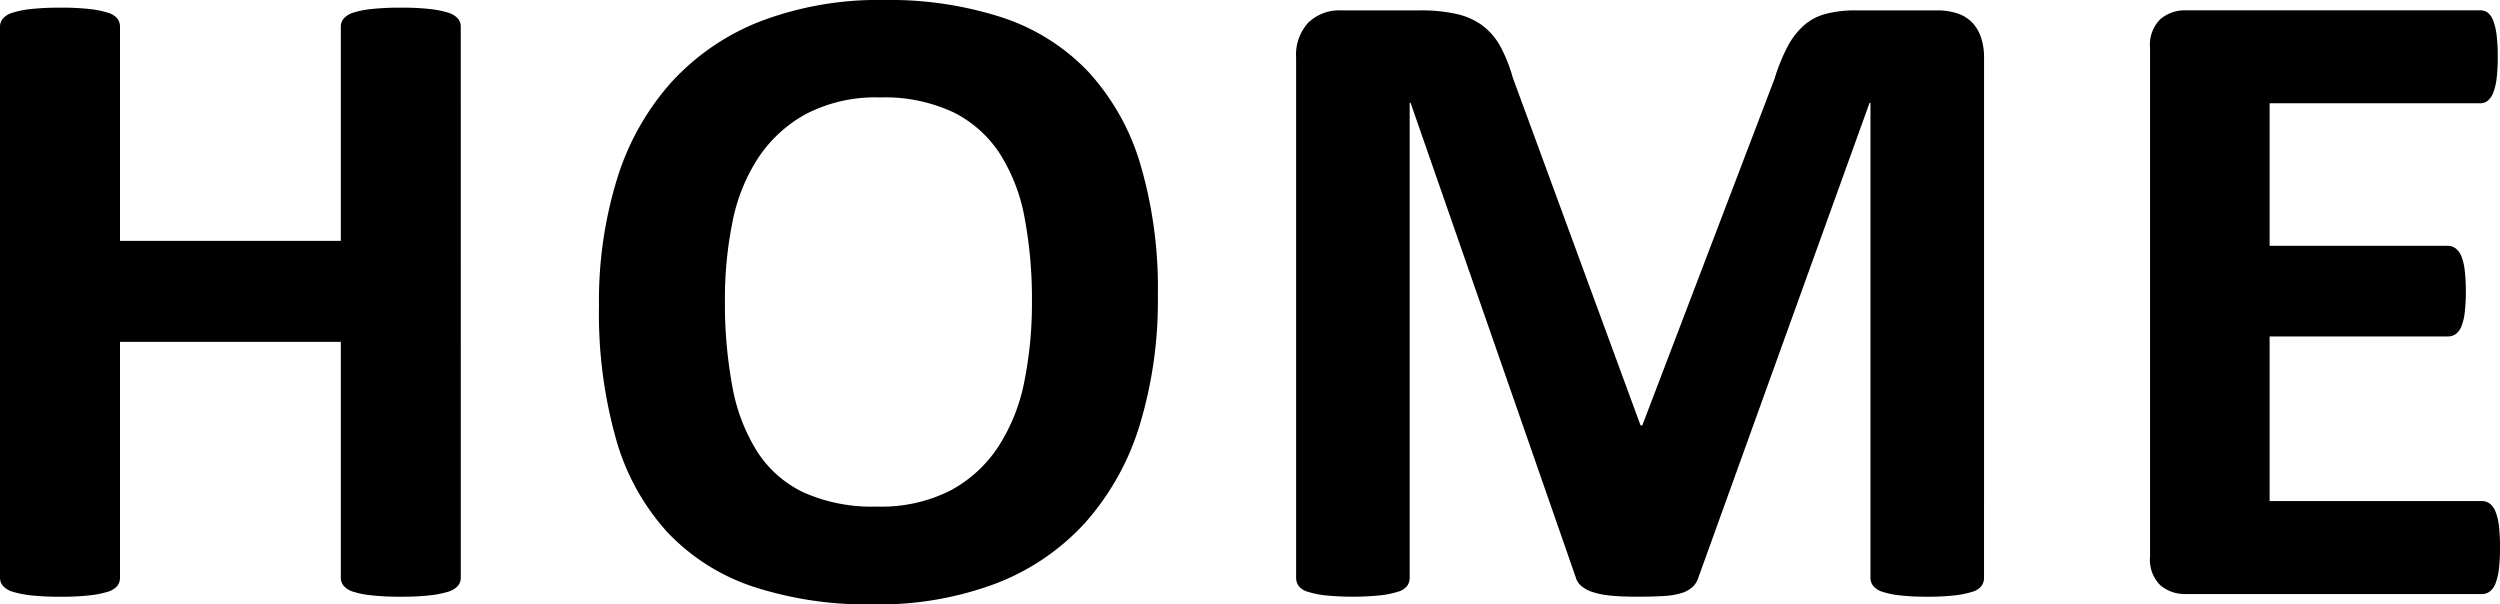
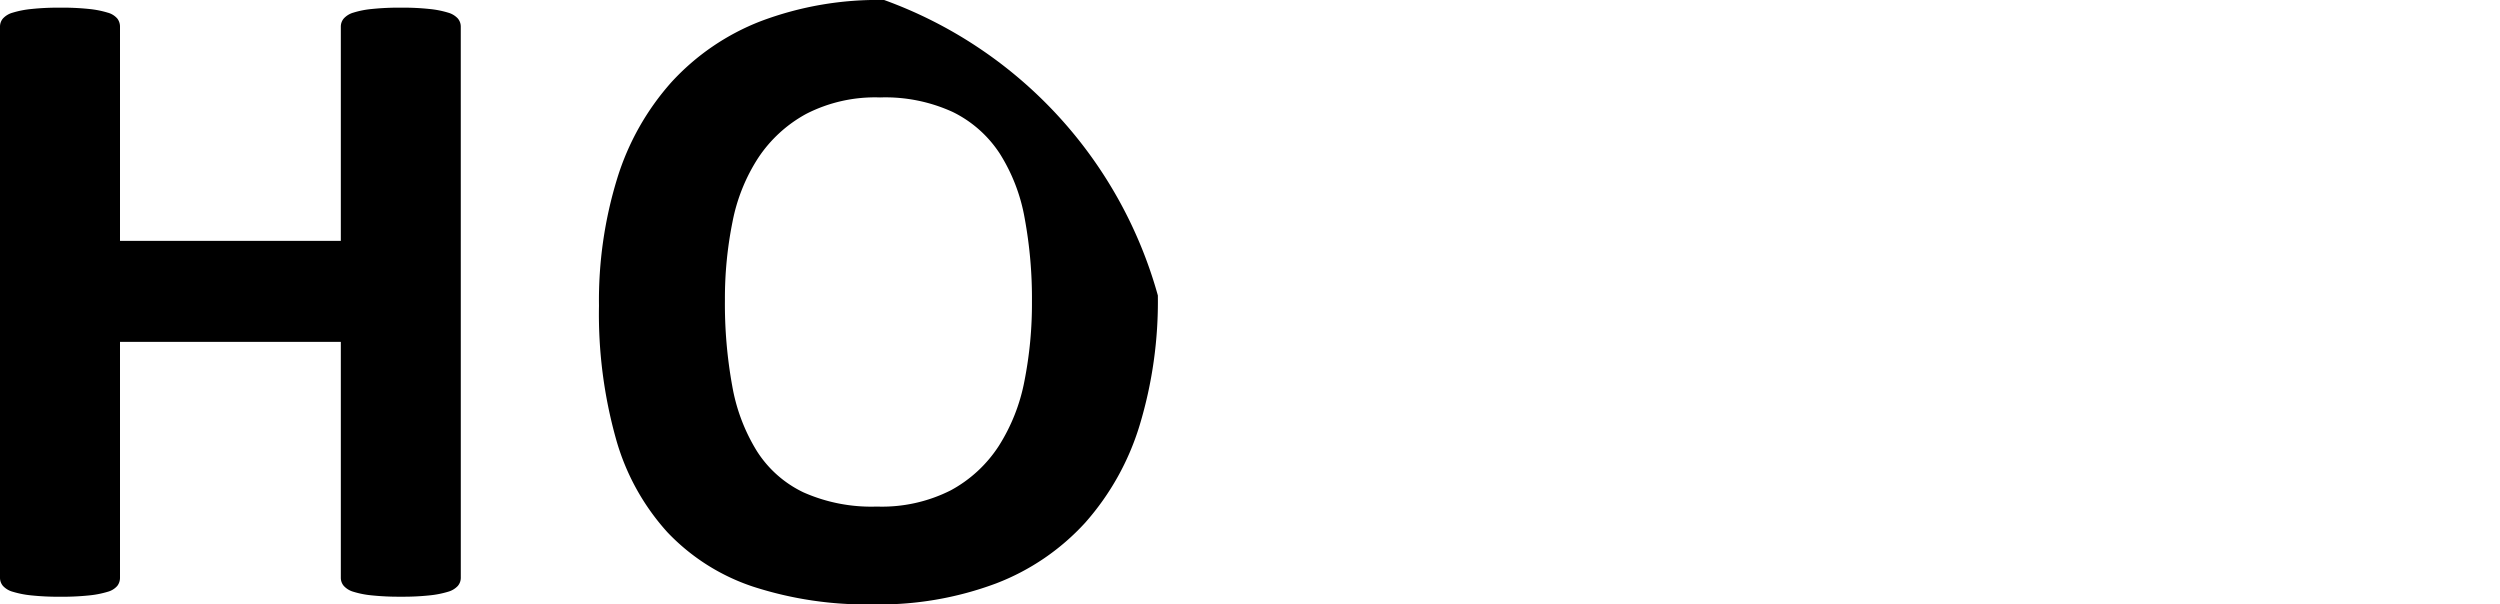
<svg xmlns="http://www.w3.org/2000/svg" width="91" height="22" viewBox="0 0 91 22">
  <title>let_home</title>
  <g>
    <path d="M16.773,21.031a.456.456,0,0,1-.108.296.761.761,0,0,1-.357.213,3.498,3.498,0,0,1-.664.131,9.156,9.156,0,0,1-1.046.049,9.565,9.565,0,0,1-1.071-.049,3.314,3.314,0,0,1-.664-.131.754.754,0,0,1-.349-.213.453.453,0,0,1-.108-.296V12.445H4.368v8.587a.478.478,0,0,1-.1.296.701.701,0,0,1-.349.213,3.499,3.499,0,0,1-.664.131,9.337,9.337,0,0,1-1.063.049,9.376,9.376,0,0,1-1.055-.049A3.508,3.508,0,0,1,.465,21.54a.758.758,0,0,1-.357-.213A.453.453,0,0,1,0,21.031V.969A.453.453,0,0,1,.108.673.758.758,0,0,1,.465.46,3.508,3.508,0,0,1,1.138.328,9.376,9.376,0,0,1,2.192.279,9.337,9.337,0,0,1,3.255.328,3.499,3.499,0,0,1,3.919.46a.701.701,0,0,1,.349.213.478.478,0,0,1,.1.296v7.798h8.038V.969a.453.453,0,0,1,.108-.296A.754.754,0,0,1,12.862.46,3.314,3.314,0,0,1,13.526.328,9.565,9.565,0,0,1,14.597.279a9.156,9.156,0,0,1,1.046.049,3.498,3.498,0,0,1,.664.131.761.761,0,0,1,.357.213.456.456,0,0,1,.108.296Z" />
-     <path d="M42.146,10.754a15.563,15.563,0,0,1-.664,4.728,9.519,9.519,0,0,1-1.976,3.539,8.507,8.507,0,0,1-3.247,2.215A12.117,12.117,0,0,1,31.783,22a13.368,13.368,0,0,1-4.376-.648,7.6,7.6,0,0,1-3.114-1.979A8.44,8.44,0,0,1,22.426,15.991a16.83,16.83,0,0,1-.623-4.86A15.083,15.083,0,0,1,22.467,6.493a9.436,9.436,0,0,1,1.976-3.505A8.633,8.633,0,0,1,27.69.772,12.062,12.062,0,0,1,32.182,0a13.277,13.277,0,0,1,4.309.64,7.592,7.592,0,0,1,3.122,1.97,8.564,8.564,0,0,1,1.893,3.357A15.995,15.995,0,0,1,42.146,10.754Zm-4.583.23a16.093,16.093,0,0,0-.266-3.046,6.507,6.507,0,0,0-.905-2.347,4.299,4.299,0,0,0-1.702-1.51,5.886,5.886,0,0,0-2.657-.534,5.48,5.48,0,0,0-2.69.6,4.917,4.917,0,0,0-1.744,1.6,6.566,6.566,0,0,0-.938,2.34,14.089,14.089,0,0,0-.274,2.832,16.69,16.69,0,0,0,.266,3.127,6.678,6.678,0,0,0,.897,2.373,4.096,4.096,0,0,0,1.694,1.502,6.083,6.083,0,0,0,2.674.518,5.549,5.549,0,0,0,2.69-.591,4.803,4.803,0,0,0,1.744-1.609,6.754,6.754,0,0,0,.938-2.372A14.528,14.528,0,0,0,37.563,10.984Z" />
-     <path d="M72.219,21.031a.509.509,0,0,1-.091.296.645.645,0,0,1-.332.213,3.277,3.277,0,0,1-.639.131,8.533,8.533,0,0,1-1.013.049,8.354,8.354,0,0,1-.996-.049,3.086,3.086,0,0,1-.631-.131.693.693,0,0,1-.332-.213.478.478,0,0,1-.1-.296V3.743h-.033L61.824,21.015a.796.796,0,0,1-.216.352,1.056,1.056,0,0,1-.407.222,2.707,2.707,0,0,1-.656.106c-.266.017-.587.025-.963.025q-.565,0-.963-.041a2.979,2.979,0,0,1-.656-.131,1.23,1.23,0,0,1-.407-.222.634.634,0,0,1-.199-.312L51.345,3.743H51.312V21.031a.509.509,0,0,1-.091.296.648.648,0,0,1-.34.213,3.467,3.467,0,0,1-.639.131,10.186,10.186,0,0,1-2.001,0,3.269,3.269,0,0,1-.639-.131.641.641,0,0,1-.332-.213.506.506,0,0,1-.091-.296V2.101A1.722,1.722,0,0,1,47.625.821,1.626,1.626,0,0,1,48.821.378h2.856a6.002,6.002,0,0,1,1.312.124,2.545,2.545,0,0,1,.947.409,2.354,2.354,0,0,1,.664.755,5.425,5.425,0,0,1,.465,1.158l4.65,12.658h.066l4.816-12.625A6.604,6.604,0,0,1,65.07,1.691,2.709,2.709,0,0,1,65.668.919a1.968,1.968,0,0,1,.805-.418A4.191,4.191,0,0,1,67.553.378h2.939a2.323,2.323,0,0,1,.772.115A1.306,1.306,0,0,1,71.796.83a1.467,1.467,0,0,1,.316.541,2.296,2.296,0,0,1,.108.731Z" />
-     <path d="M91,19.931a6.435,6.435,0,0,1-.042.797,2.052,2.052,0,0,1-.125.517.659.659,0,0,1-.208.287.453.453,0,0,1-.274.091H79.558a1.363,1.363,0,0,1-.922-.321,1.301,1.301,0,0,1-.374-1.042V1.74A1.301,1.301,0,0,1,78.636.698a1.363,1.363,0,0,1,.922-.321H90.286a.447.447,0,0,1,.266.082.64.64,0,0,1,.199.287,2.198,2.198,0,0,1,.125.525,6.606,6.606,0,0,1,.042.813,6.283,6.283,0,0,1-.042.78,2.052,2.052,0,0,1-.125.517.7.7,0,0,1-.199.287.418.418,0,0,1-.266.091H82.614V8.948h6.493a.453.453,0,0,1,.274.091.664.664,0,0,1,.208.278,1.921,1.921,0,0,1,.125.51,6.244,6.244,0,0,1,.042.779,6.21,6.21,0,0,1-.042.788,1.916,1.916,0,0,1-.125.501.607.607,0,0,1-.208.27.485.485,0,0,1-.274.082H82.614V18.24h7.739a.453.453,0,0,1,.274.091.659.659,0,0,1,.208.287,2.052,2.052,0,0,1,.125.517A6.435,6.435,0,0,1,91,19.931Z" />
+     <path d="M42.146,10.754a15.563,15.563,0,0,1-.664,4.728,9.519,9.519,0,0,1-1.976,3.539,8.507,8.507,0,0,1-3.247,2.215A12.117,12.117,0,0,1,31.783,22a13.368,13.368,0,0,1-4.376-.648,7.6,7.6,0,0,1-3.114-1.979A8.44,8.44,0,0,1,22.426,15.991a16.83,16.83,0,0,1-.623-4.86A15.083,15.083,0,0,1,22.467,6.493a9.436,9.436,0,0,1,1.976-3.505A8.633,8.633,0,0,1,27.69.772,12.062,12.062,0,0,1,32.182,0A15.995,15.995,0,0,1,42.146,10.754Zm-4.583.23a16.093,16.093,0,0,0-.266-3.046,6.507,6.507,0,0,0-.905-2.347,4.299,4.299,0,0,0-1.702-1.51,5.886,5.886,0,0,0-2.657-.534,5.48,5.48,0,0,0-2.69.6,4.917,4.917,0,0,0-1.744,1.6,6.566,6.566,0,0,0-.938,2.34,14.089,14.089,0,0,0-.274,2.832,16.69,16.69,0,0,0,.266,3.127,6.678,6.678,0,0,0,.897,2.373,4.096,4.096,0,0,0,1.694,1.502,6.083,6.083,0,0,0,2.674.518,5.549,5.549,0,0,0,2.69-.591,4.803,4.803,0,0,0,1.744-1.609,6.754,6.754,0,0,0,.938-2.372A14.528,14.528,0,0,0,37.563,10.984Z" />
  </g>
</svg>